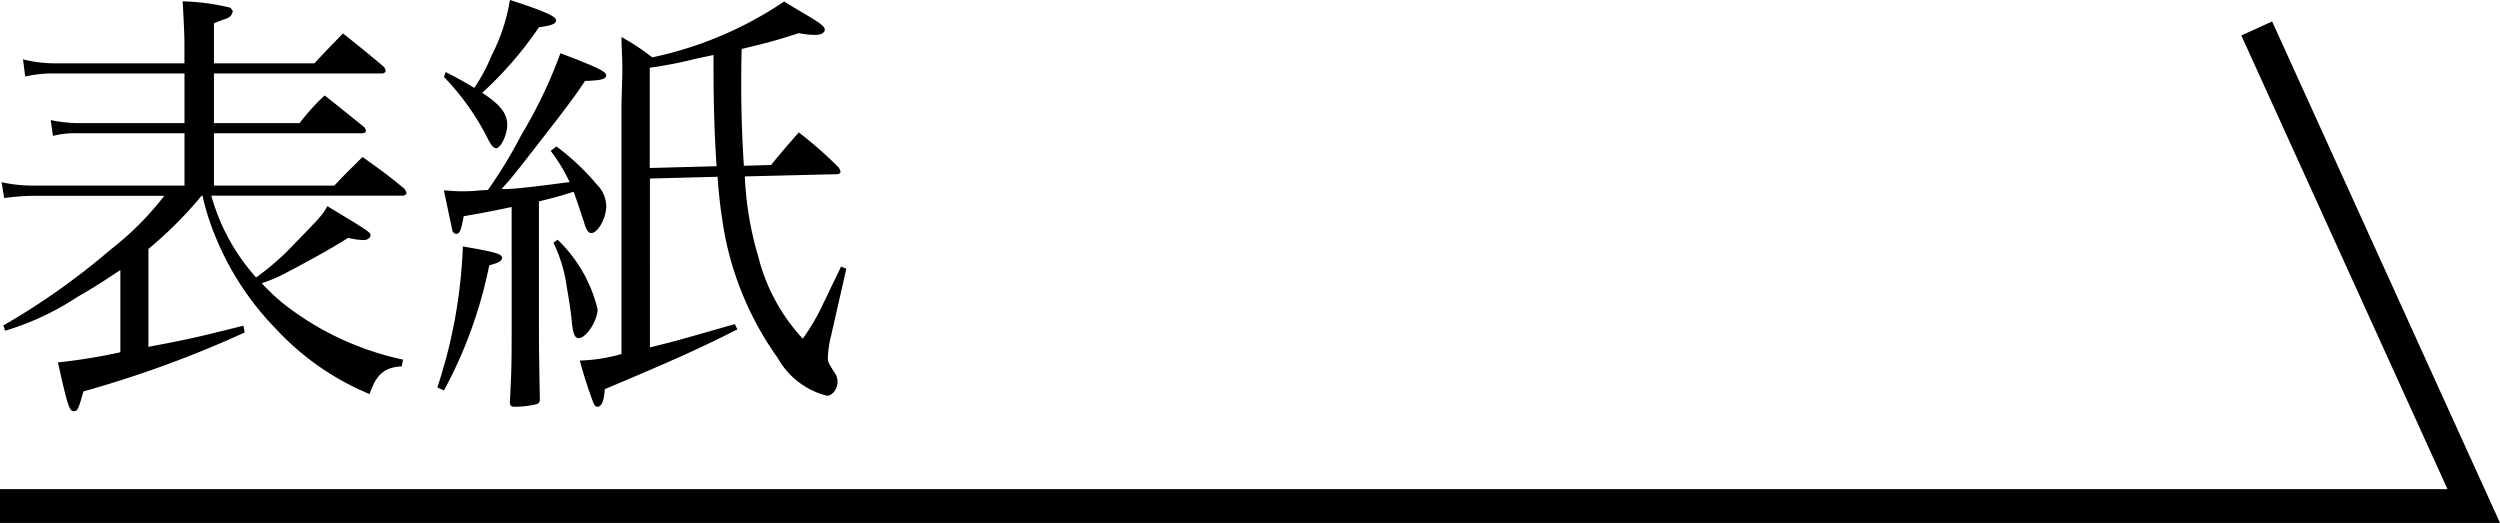
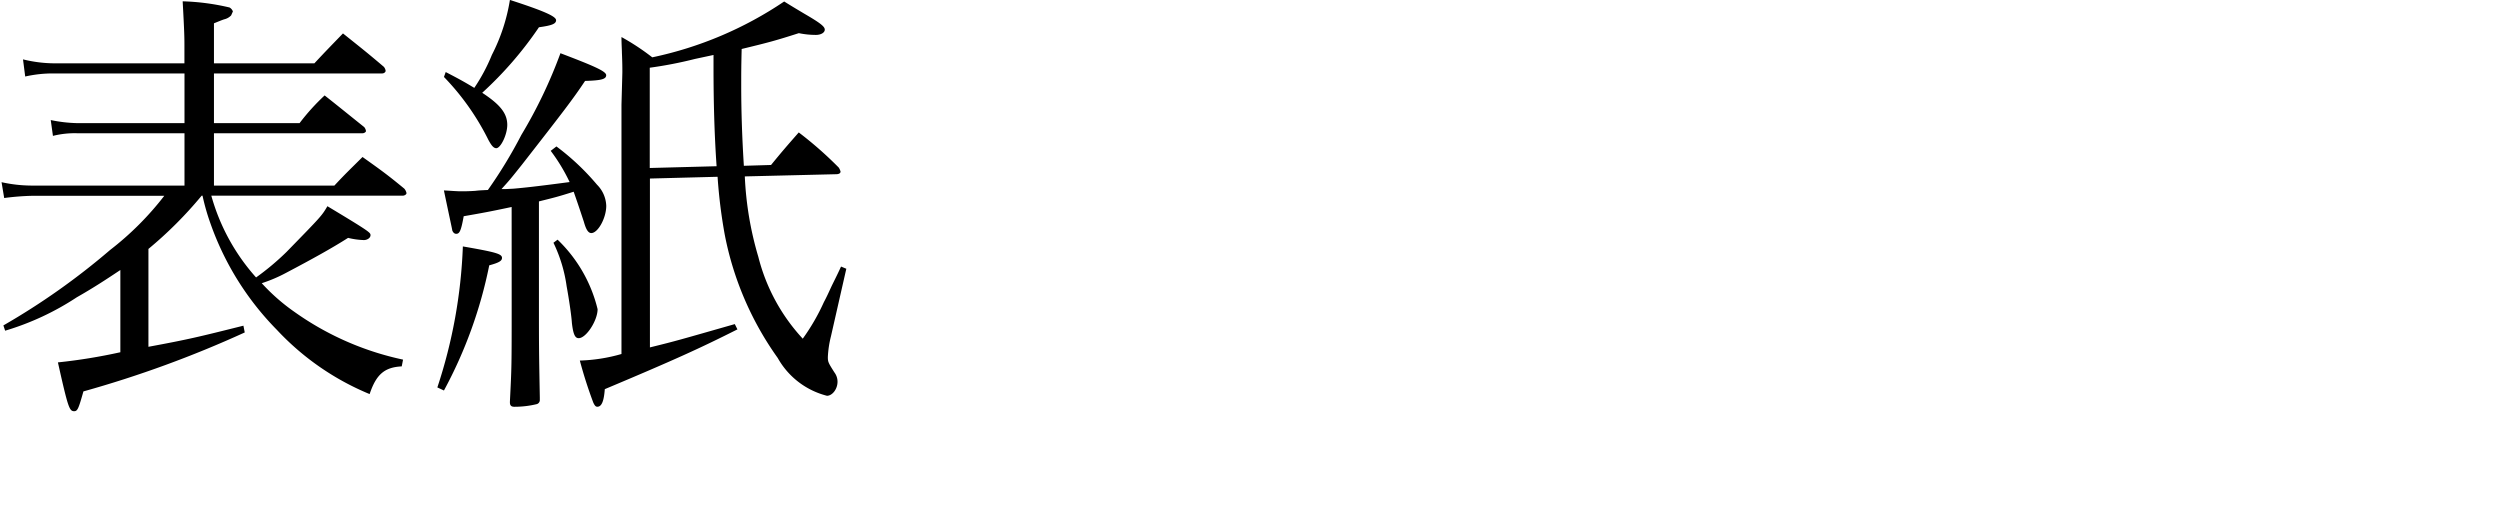
<svg xmlns="http://www.w3.org/2000/svg" width="73.905" height="15.459" viewBox="0 0 73.905 15.459">
  <g id="グループ_96" data-name="グループ 96" transform="translate(-156.5 -633.041)">
    <path id="パス_28" data-name="パス 28" d="M12.4-5.174c.065,0,.117-.039.117-.078a.294.294,0,0,0-.065-.13c-.52-.429-.689-.546-1.235-.936-.364.364-.481.468-.832.845H6.825V-7.02h4.394c.052,0,.1-.039.1-.065a.234.234,0,0,0-.052-.117c-.52-.416-.676-.546-1.17-.936a6.384,6.384,0,0,0-.741.819H6.825V-8.788H11.8c.052,0,.1-.039.1-.078a.234.234,0,0,0-.052-.117c-.52-.442-.689-.572-1.209-.988-.364.377-.481.494-.845.884H6.825V-10.27c.13-.052.221-.091.3-.117a.409.409,0,0,0,.208-.117l.052-.117h0a.222.222,0,0,0-.1-.117A6.825,6.825,0,0,0,5.9-10.92c.052.949.052,1.079.052,1.339v.494H2.08a3.935,3.935,0,0,1-.9-.117l.065.507a3.69,3.69,0,0,1,.832-.091H5.954v1.469H2.782A4.232,4.232,0,0,1,2-7.41l.065.468a2.655,2.655,0,0,1,.715-.078H5.954v1.547H1.417a4.181,4.181,0,0,1-.871-.1l.078.468a7.5,7.5,0,0,1,.806-.065H5.356a8.837,8.837,0,0,1-1.6,1.6A20.7,20.7,0,0,1,.6-1.339l.052.156a7.989,7.989,0,0,0,2.119-.988c.481-.273.858-.52,1.287-.806V-.546a16.323,16.323,0,0,1-1.846.3c.3,1.339.338,1.443.481,1.443.1,0,.13-.078.273-.585A32.533,32.533,0,0,0,7.735-1.131l-.039-.2c-1.352.338-1.6.4-2.808.624V-3.6A11.849,11.849,0,0,0,6.461-5.174h.026a6.526,6.526,0,0,0,.234.819A8.492,8.492,0,0,0,8.684-1.209a7.843,7.843,0,0,0,2.743,1.9c.195-.585.442-.793.949-.819l.039-.2A8.636,8.636,0,0,1,9.2-1.742a5.748,5.748,0,0,1-.962-.845A4.36,4.36,0,0,0,8.97-2.9c.741-.39,1.352-.728,1.82-1.027a2.233,2.233,0,0,0,.468.065c.1,0,.195-.065.195-.143s-.013-.1-1.274-.858c-.169.286-.169.286-1.209,1.352a7.529,7.529,0,0,1-.9.754A6.057,6.057,0,0,1,6.747-5.174ZM15.626-1.95c0,1.82,0,1.82-.052,2.86V.936c0,.091.039.13.13.13a2.8,2.8,0,0,0,.663-.078.125.125,0,0,0,.091-.13V.793c-.026-1.443-.026-1.443-.026-2.847V-5.005c.468-.117.533-.13,1.027-.286.169.481.26.767.3.884.065.234.13.338.221.338.195,0,.442-.442.442-.806a.925.925,0,0,0-.273-.624,7.125,7.125,0,0,0-1.2-1.131l-.169.13a5.259,5.259,0,0,1,.559.923c-1.079.143-1.365.169-1.651.195-.234.013-.234.013-.364.013.247-.273.247-.273.6-.715,1.248-1.6,1.508-1.937,1.872-2.483.481-.013.624-.052.624-.169s-.364-.273-1.352-.65a14.078,14.078,0,0,1-1.157,2.418,13.7,13.7,0,0,1-.988,1.625c-.26.013-.26.013-.377.026-.195.013-.325.013-.429.013s-.26-.013-.494-.026c.156.754.247,1.157.247,1.183.026.065.065.1.117.1.1,0,.143-.091.221-.52.572-.1.741-.13,1.417-.273ZM22.49-6.058c-.052-.832-.078-1.612-.078-2.353,0-.416,0-.559.013-1.1.806-.195,1-.247,1.69-.468a2.484,2.484,0,0,0,.507.052c.143,0,.26-.065.26-.156s-.13-.195-.6-.468c-.13-.078-.338-.2-.6-.364a11.018,11.018,0,0,1-3.9,1.651,6.888,6.888,0,0,0-.91-.6c0,.208.013.364.013.468.013.286.013.455.013.559,0,.039,0,.039-.026.975V-.494A4.963,4.963,0,0,1,17.641-.3a13.114,13.114,0,0,0,.4,1.248c.039.078.065.117.117.117.13,0,.195-.169.221-.52C20.449-.325,21.19-.663,22.3-1.222l-.078-.156c-1.638.468-1.716.494-2.509.689V-5.681l2-.052a15.259,15.259,0,0,0,.208,1.69A9.3,9.3,0,0,0,23.491-.377,2.325,2.325,0,0,0,24.947.741c.156,0,.312-.195.312-.416a.458.458,0,0,0-.091-.273c-.182-.286-.195-.312-.195-.455a3.024,3.024,0,0,1,.091-.611l.455-2-.156-.065c-.13.286-.234.481-.3.624s-.13.286-.208.429a6.172,6.172,0,0,1-.624,1.079,5.554,5.554,0,0,1-1.313-2.418,9.826,9.826,0,0,1-.4-2.379l2.7-.065c.078,0,.13-.026.13-.078a.4.4,0,0,0-.052-.117,11.1,11.1,0,0,0-1.183-1.04c-.351.4-.468.533-.819.962Zm-2.782.065V-8.957a12.158,12.158,0,0,0,1.339-.26l.546-.117v.351c0,1.04.026,2,.091,2.938ZM13.624-8.684a7.386,7.386,0,0,1,1.313,1.859c.091.169.156.247.234.247.13,0,.325-.4.325-.689,0-.338-.208-.6-.741-.949a10.818,10.818,0,0,0,1.677-1.937c.377-.052.507-.1.507-.208s-.312-.26-1.365-.6a5.417,5.417,0,0,1-.533,1.625,5.275,5.275,0,0,1-.52.975c-.26-.156-.416-.247-.845-.468Zm0,9.269a13.262,13.262,0,0,0,1.339-3.7c.286-.078.377-.13.377-.221,0-.117-.182-.169-1.157-.338A14.964,14.964,0,0,1,13.429.494Zm3.237-4.368a4.312,4.312,0,0,1,.39,1.287c.065.351.143.871.156,1.092.039.325.091.442.2.442.221,0,.559-.52.559-.858a4.224,4.224,0,0,0-1.183-2.054Z" transform="translate(156 644)" />
-     <path id="パス_17" data-name="パス 17" d="M-224.876,714.447l6.416,14.118h-73.129" transform="translate(448.089 -80.565)" fill="none" stroke="#000" stroke-width="1" />
  </g>
</svg>